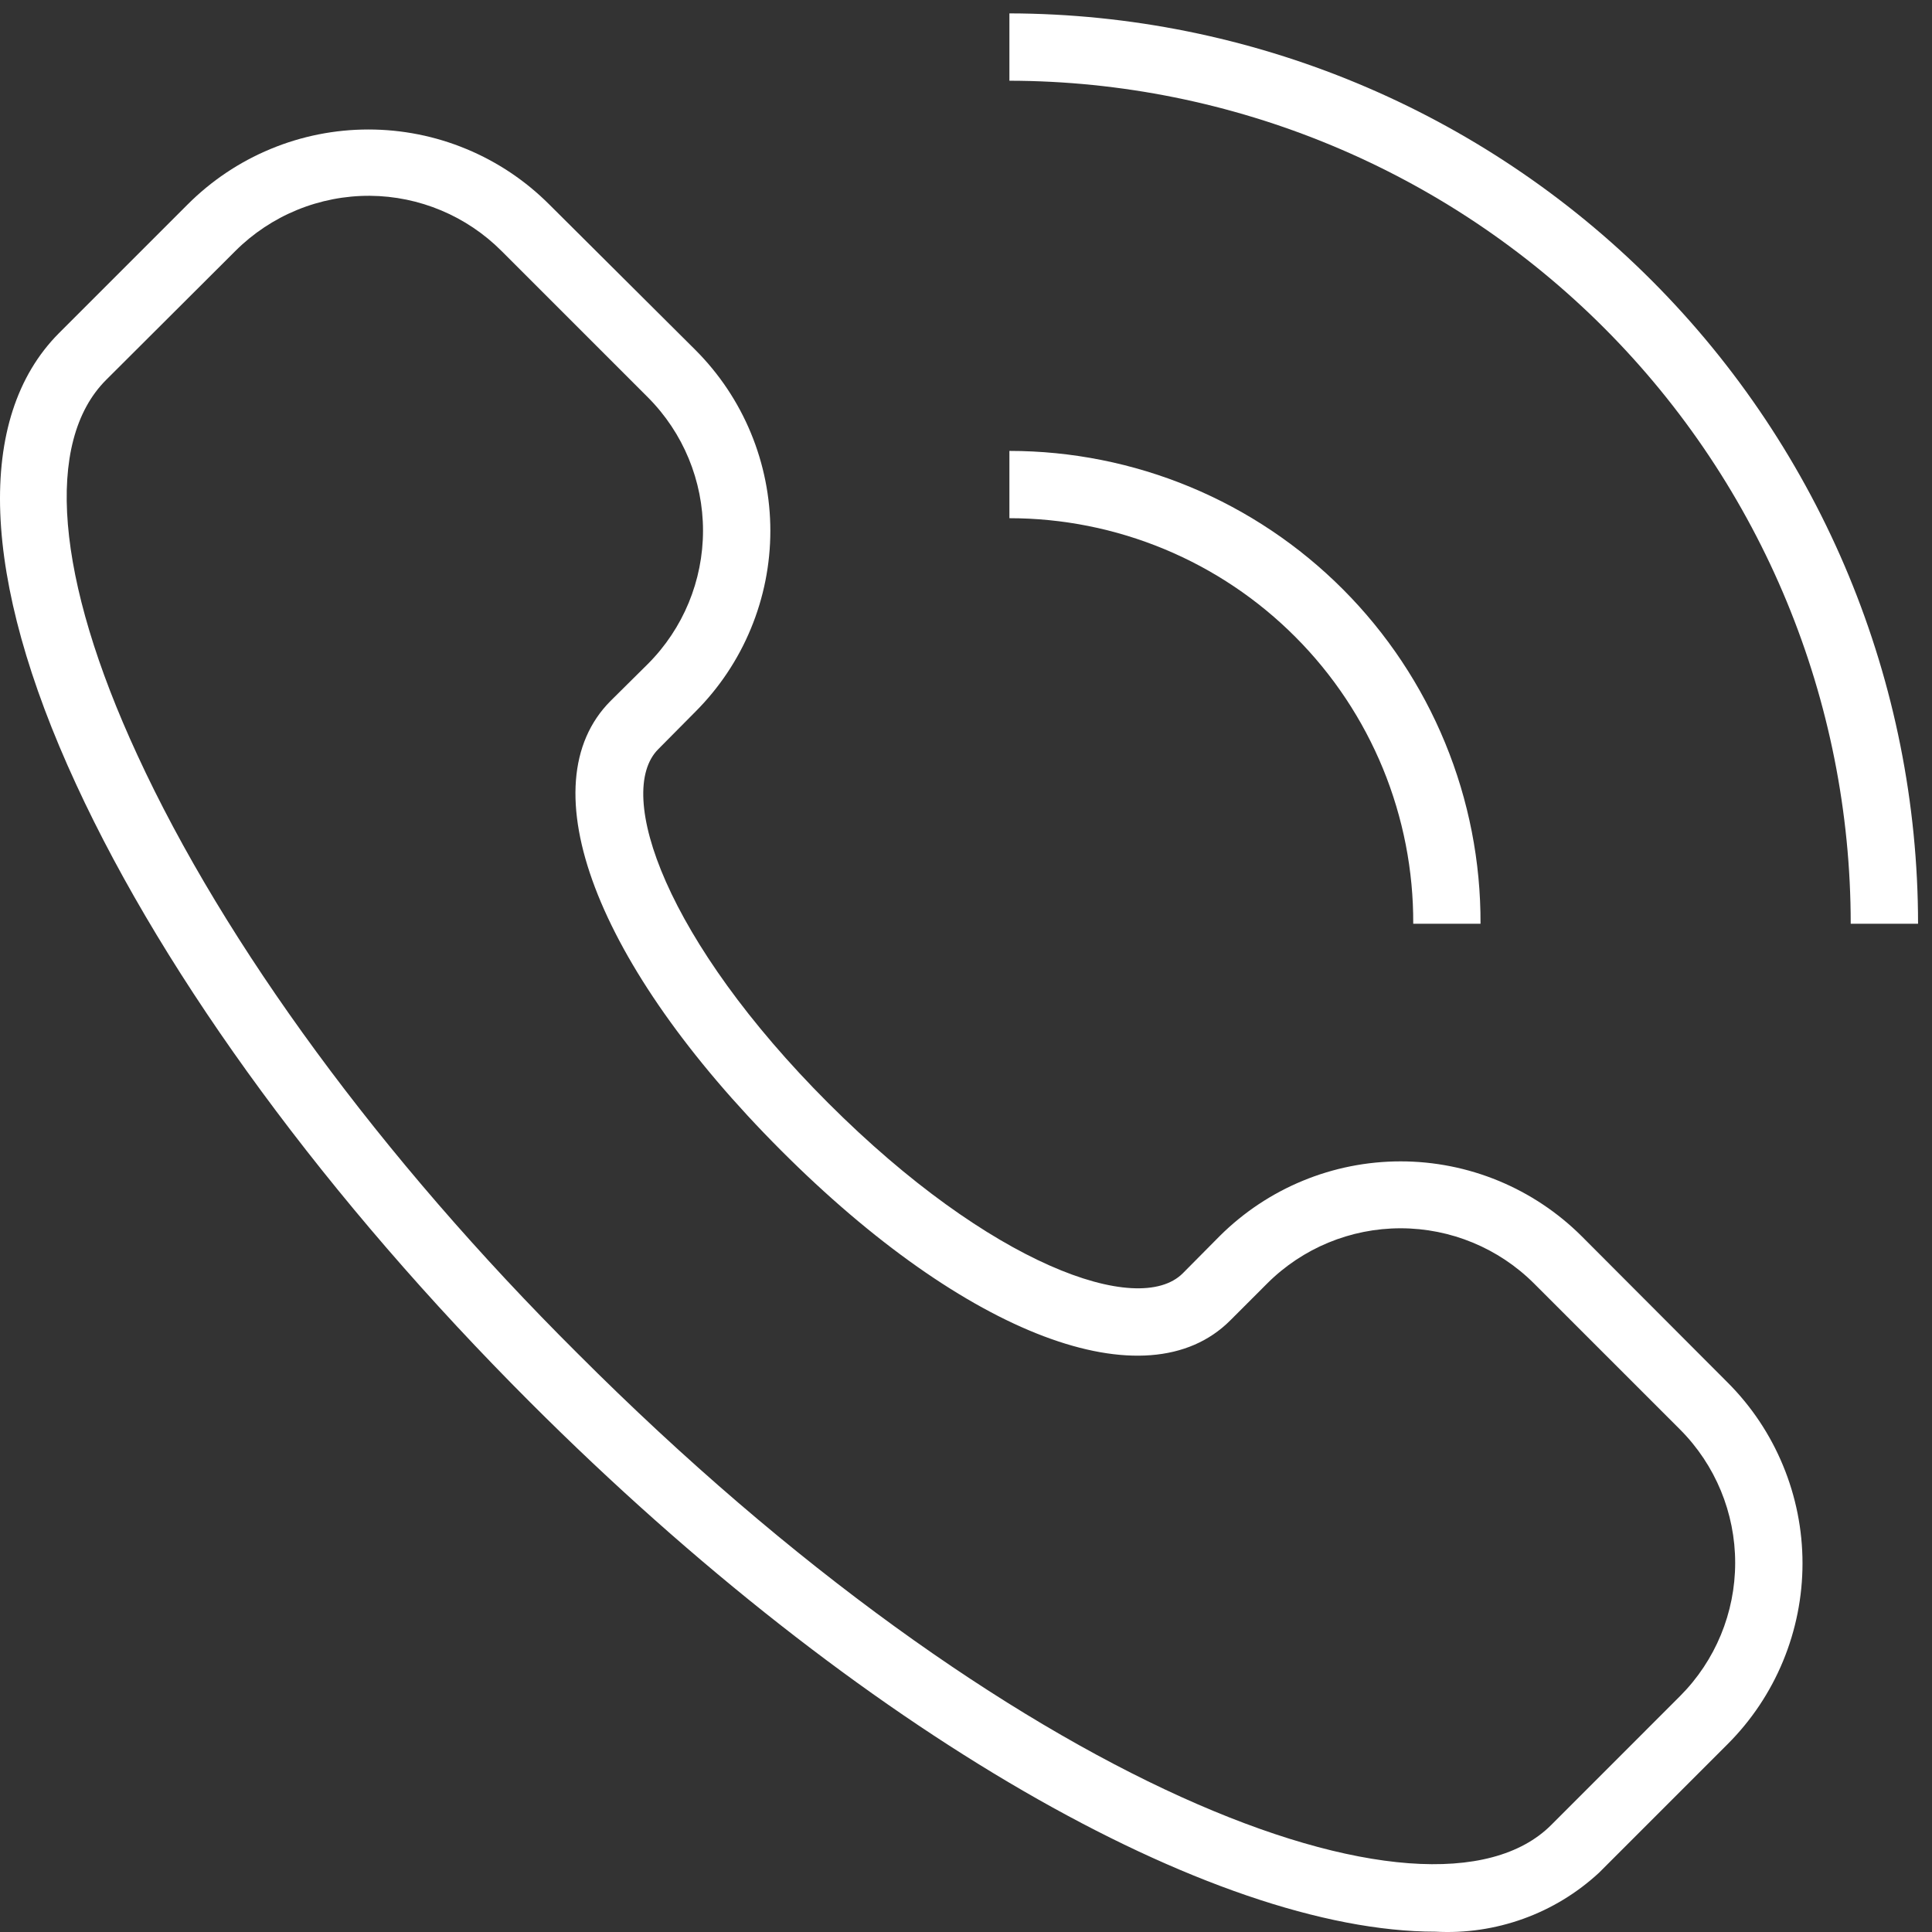
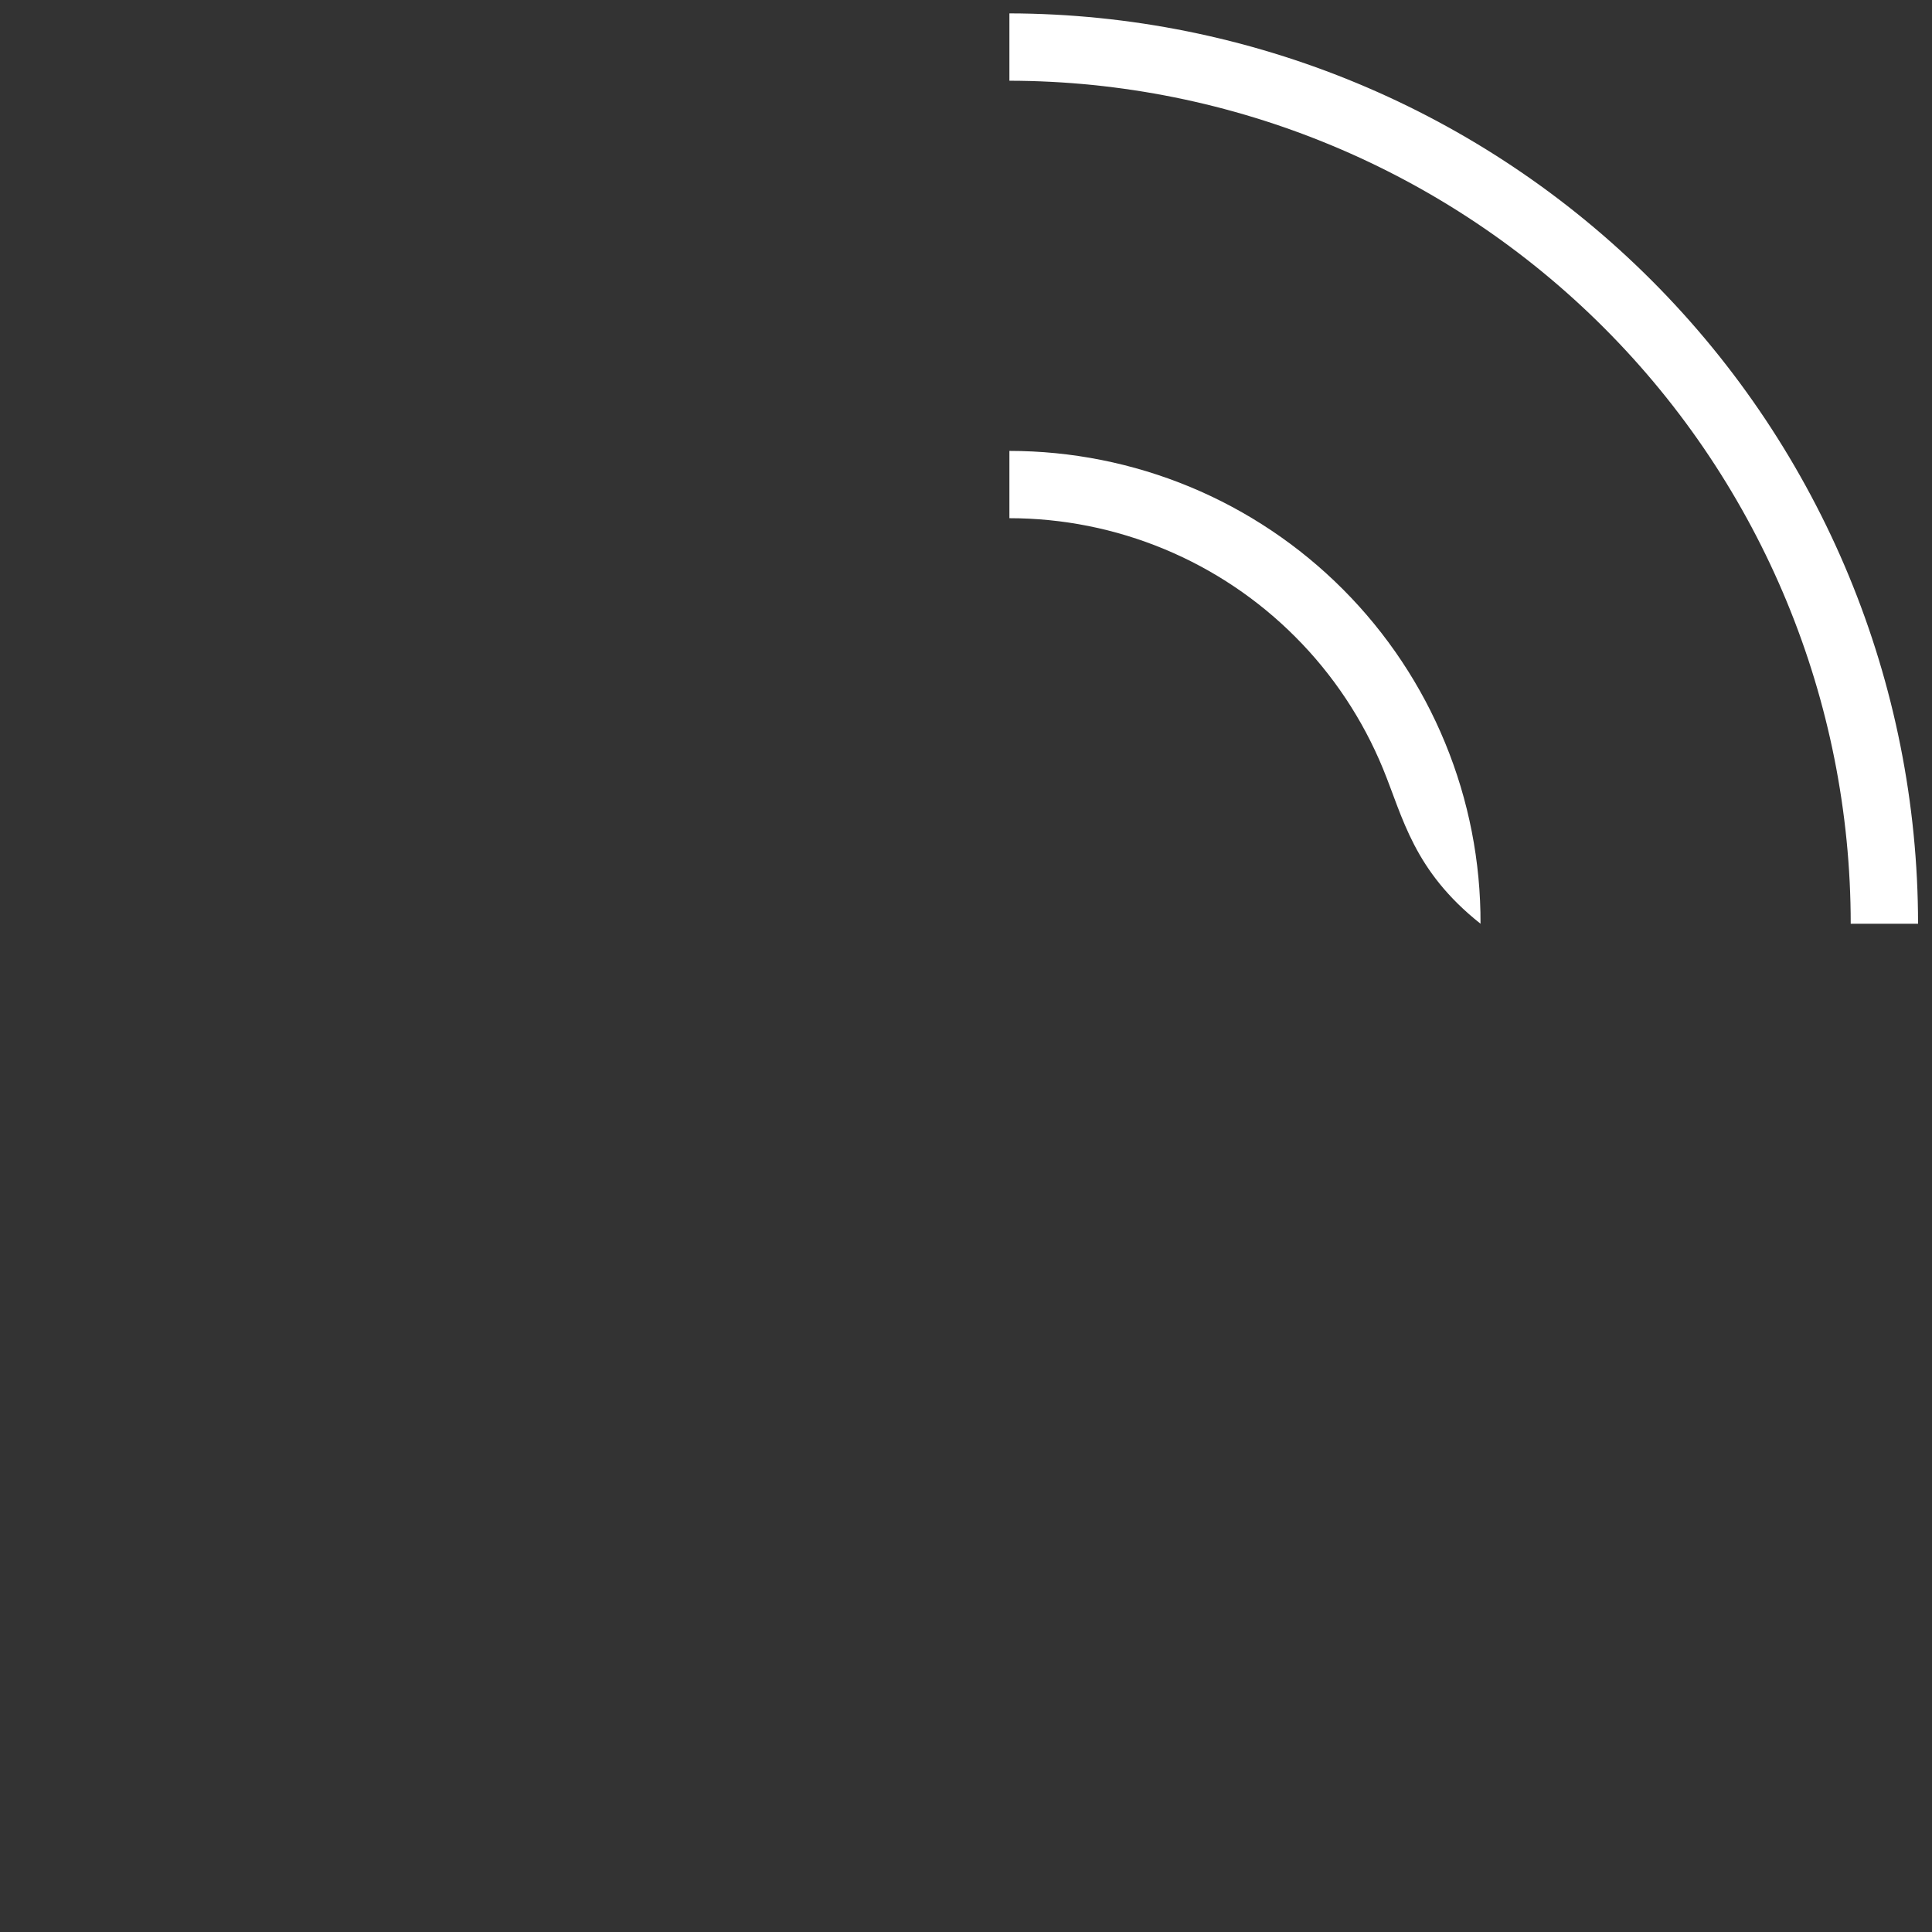
<svg xmlns="http://www.w3.org/2000/svg" width="41" height="41" viewBox="0 0 41 41" fill="none">
  <rect x="0" y="0" width="41" height="41" fill="#333333" stroke="none" />
-   <path d="M30.462 40.993C25.741 40.993 18.264 36.772 11.251 29.759C6.966 25.474 3.537 20.81 1.616 16.646C-0.412 12.261 -0.526 8.862 1.245 7.076L3.98 4.341C4.484 3.836 5.082 3.435 5.741 3.162C6.4 2.888 7.106 2.748 7.819 2.748C8.532 2.748 9.238 2.888 9.897 3.162C10.556 3.435 11.154 3.836 11.658 4.341L14.757 7.426C15.261 7.93 15.662 8.529 15.934 9.187C16.207 9.846 16.348 10.552 16.348 11.265C16.348 11.978 16.207 12.684 15.934 13.342C15.662 14.001 15.261 14.6 14.757 15.104L13.972 15.896C13.029 16.832 14.143 19.974 17.578 23.41C21.014 26.845 24.156 27.959 25.099 27.023L25.884 26.231C26.904 25.216 28.284 24.646 29.723 24.646C31.162 24.646 32.542 25.216 33.562 26.231L36.661 29.337C37.166 29.841 37.566 30.44 37.838 31.099C38.111 31.757 38.252 32.463 38.252 33.176C38.252 33.889 38.111 34.595 37.838 35.254C37.566 35.912 37.166 36.511 36.661 37.015L33.933 39.743C33.468 40.173 32.921 40.506 32.325 40.72C31.728 40.935 31.095 41.028 30.462 40.993ZM7.851 4.155C7.321 4.152 6.796 4.254 6.305 4.455C5.815 4.656 5.369 4.952 4.994 5.327L2.252 8.062C0.938 9.376 1.181 12.275 2.916 16.025C4.766 20.039 8.08 24.567 12.258 28.723C21.421 37.9 30.348 41.3 32.919 38.729L35.654 35.993C36.403 35.242 36.823 34.226 36.823 33.165C36.823 32.105 36.403 31.088 35.654 30.337L32.555 27.238C31.803 26.487 30.785 26.066 29.723 26.066C28.661 26.066 27.642 26.487 26.891 27.238L26.106 28.023C24.334 29.794 20.499 28.345 16.571 24.41C12.643 20.474 11.186 16.653 12.957 14.875L13.75 14.089C14.499 13.339 14.919 12.322 14.919 11.261C14.919 10.201 14.499 9.184 13.75 8.433L10.644 5.327C9.903 4.584 8.9 4.163 7.851 4.155Z" fill="white" />
-   <path d="M40.704 19.603H39.275C39.275 14.864 37.395 10.319 34.048 6.965C30.701 3.611 26.159 1.722 21.421 1.713V0.284C26.538 0.296 31.441 2.336 35.056 5.957C38.671 9.579 40.702 14.486 40.704 19.603ZM31.419 19.603H29.991C29.996 18.475 29.777 17.356 29.349 16.312C28.92 15.268 28.29 14.319 27.493 13.52C26.697 12.72 25.751 12.086 24.709 11.653C23.666 11.22 22.549 10.997 21.421 10.997V9.569C22.737 9.569 24.04 9.829 25.255 10.333C26.471 10.838 27.574 11.578 28.503 12.51C29.432 13.442 30.168 14.549 30.668 15.766C31.169 16.983 31.424 18.287 31.419 19.603Z" fill="white" />
+   <path d="M40.704 19.603H39.275C39.275 14.864 37.395 10.319 34.048 6.965C30.701 3.611 26.159 1.722 21.421 1.713V0.284C26.538 0.296 31.441 2.336 35.056 5.957C38.671 9.579 40.702 14.486 40.704 19.603ZM31.419 19.603C29.996 18.475 29.777 17.356 29.349 16.312C28.92 15.268 28.29 14.319 27.493 13.52C26.697 12.72 25.751 12.086 24.709 11.653C23.666 11.22 22.549 10.997 21.421 10.997V9.569C22.737 9.569 24.04 9.829 25.255 10.333C26.471 10.838 27.574 11.578 28.503 12.51C29.432 13.442 30.168 14.549 30.668 15.766C31.169 16.983 31.424 18.287 31.419 19.603Z" fill="white" />
</svg>